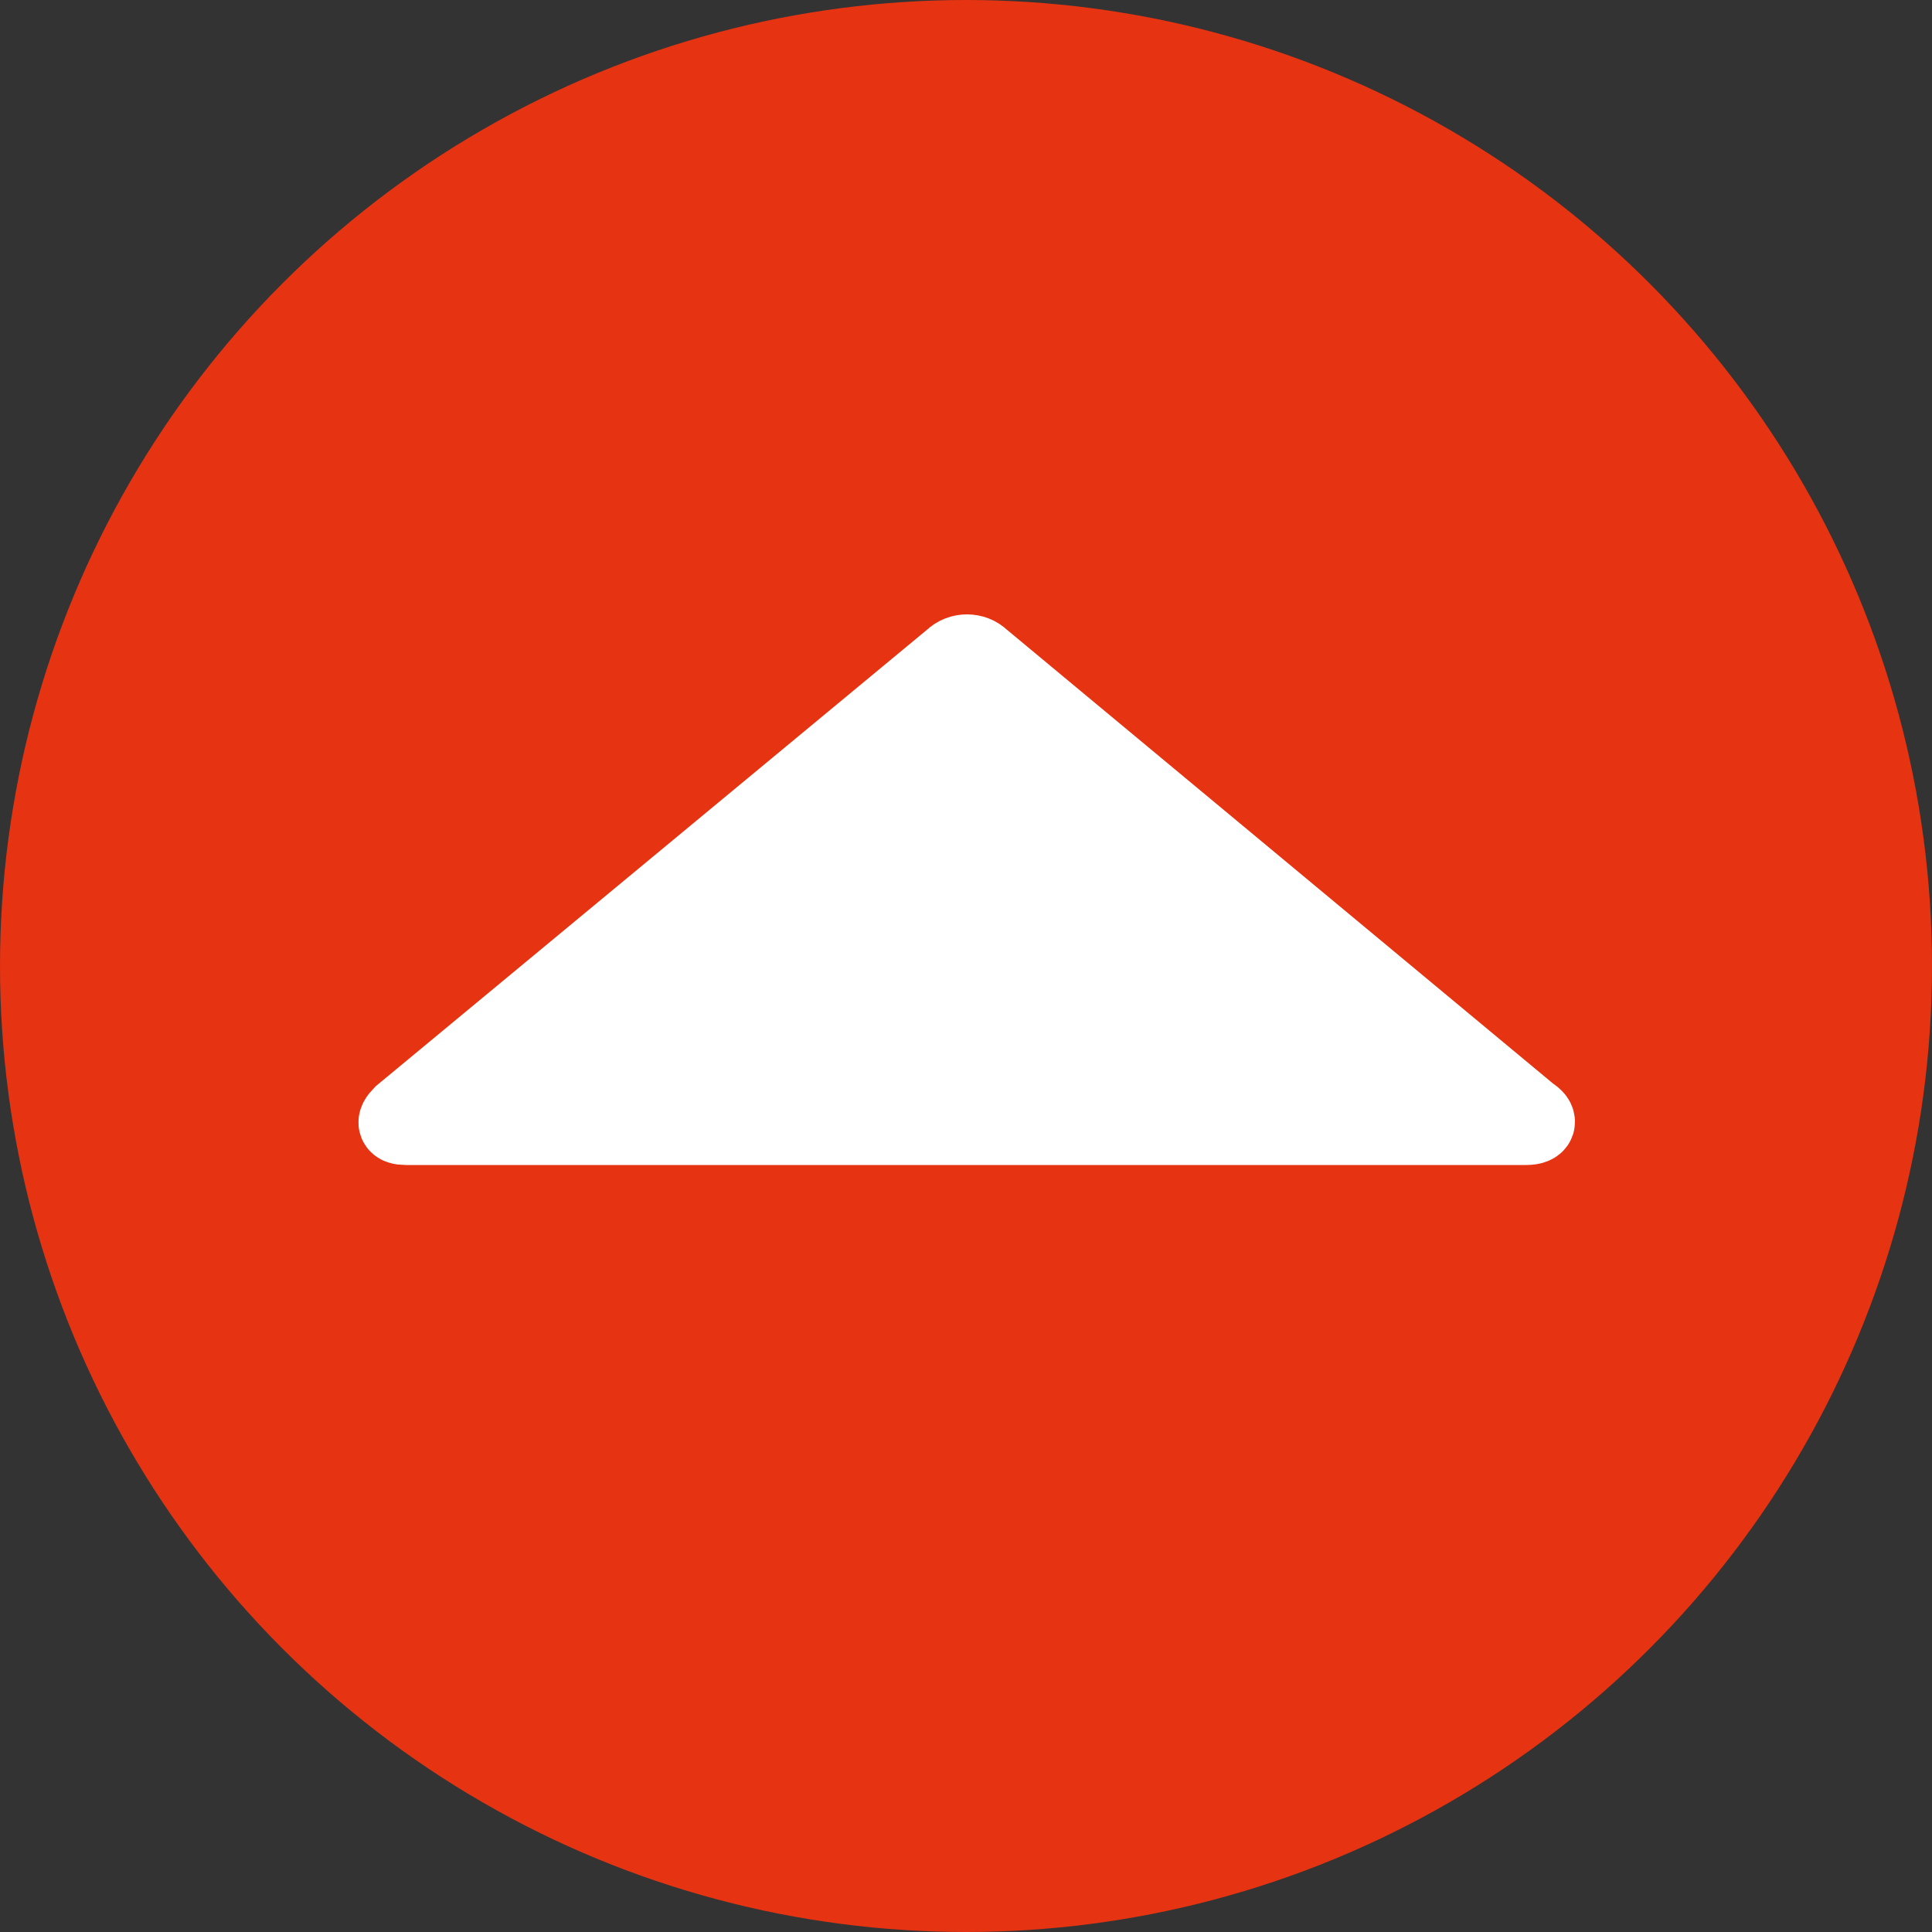
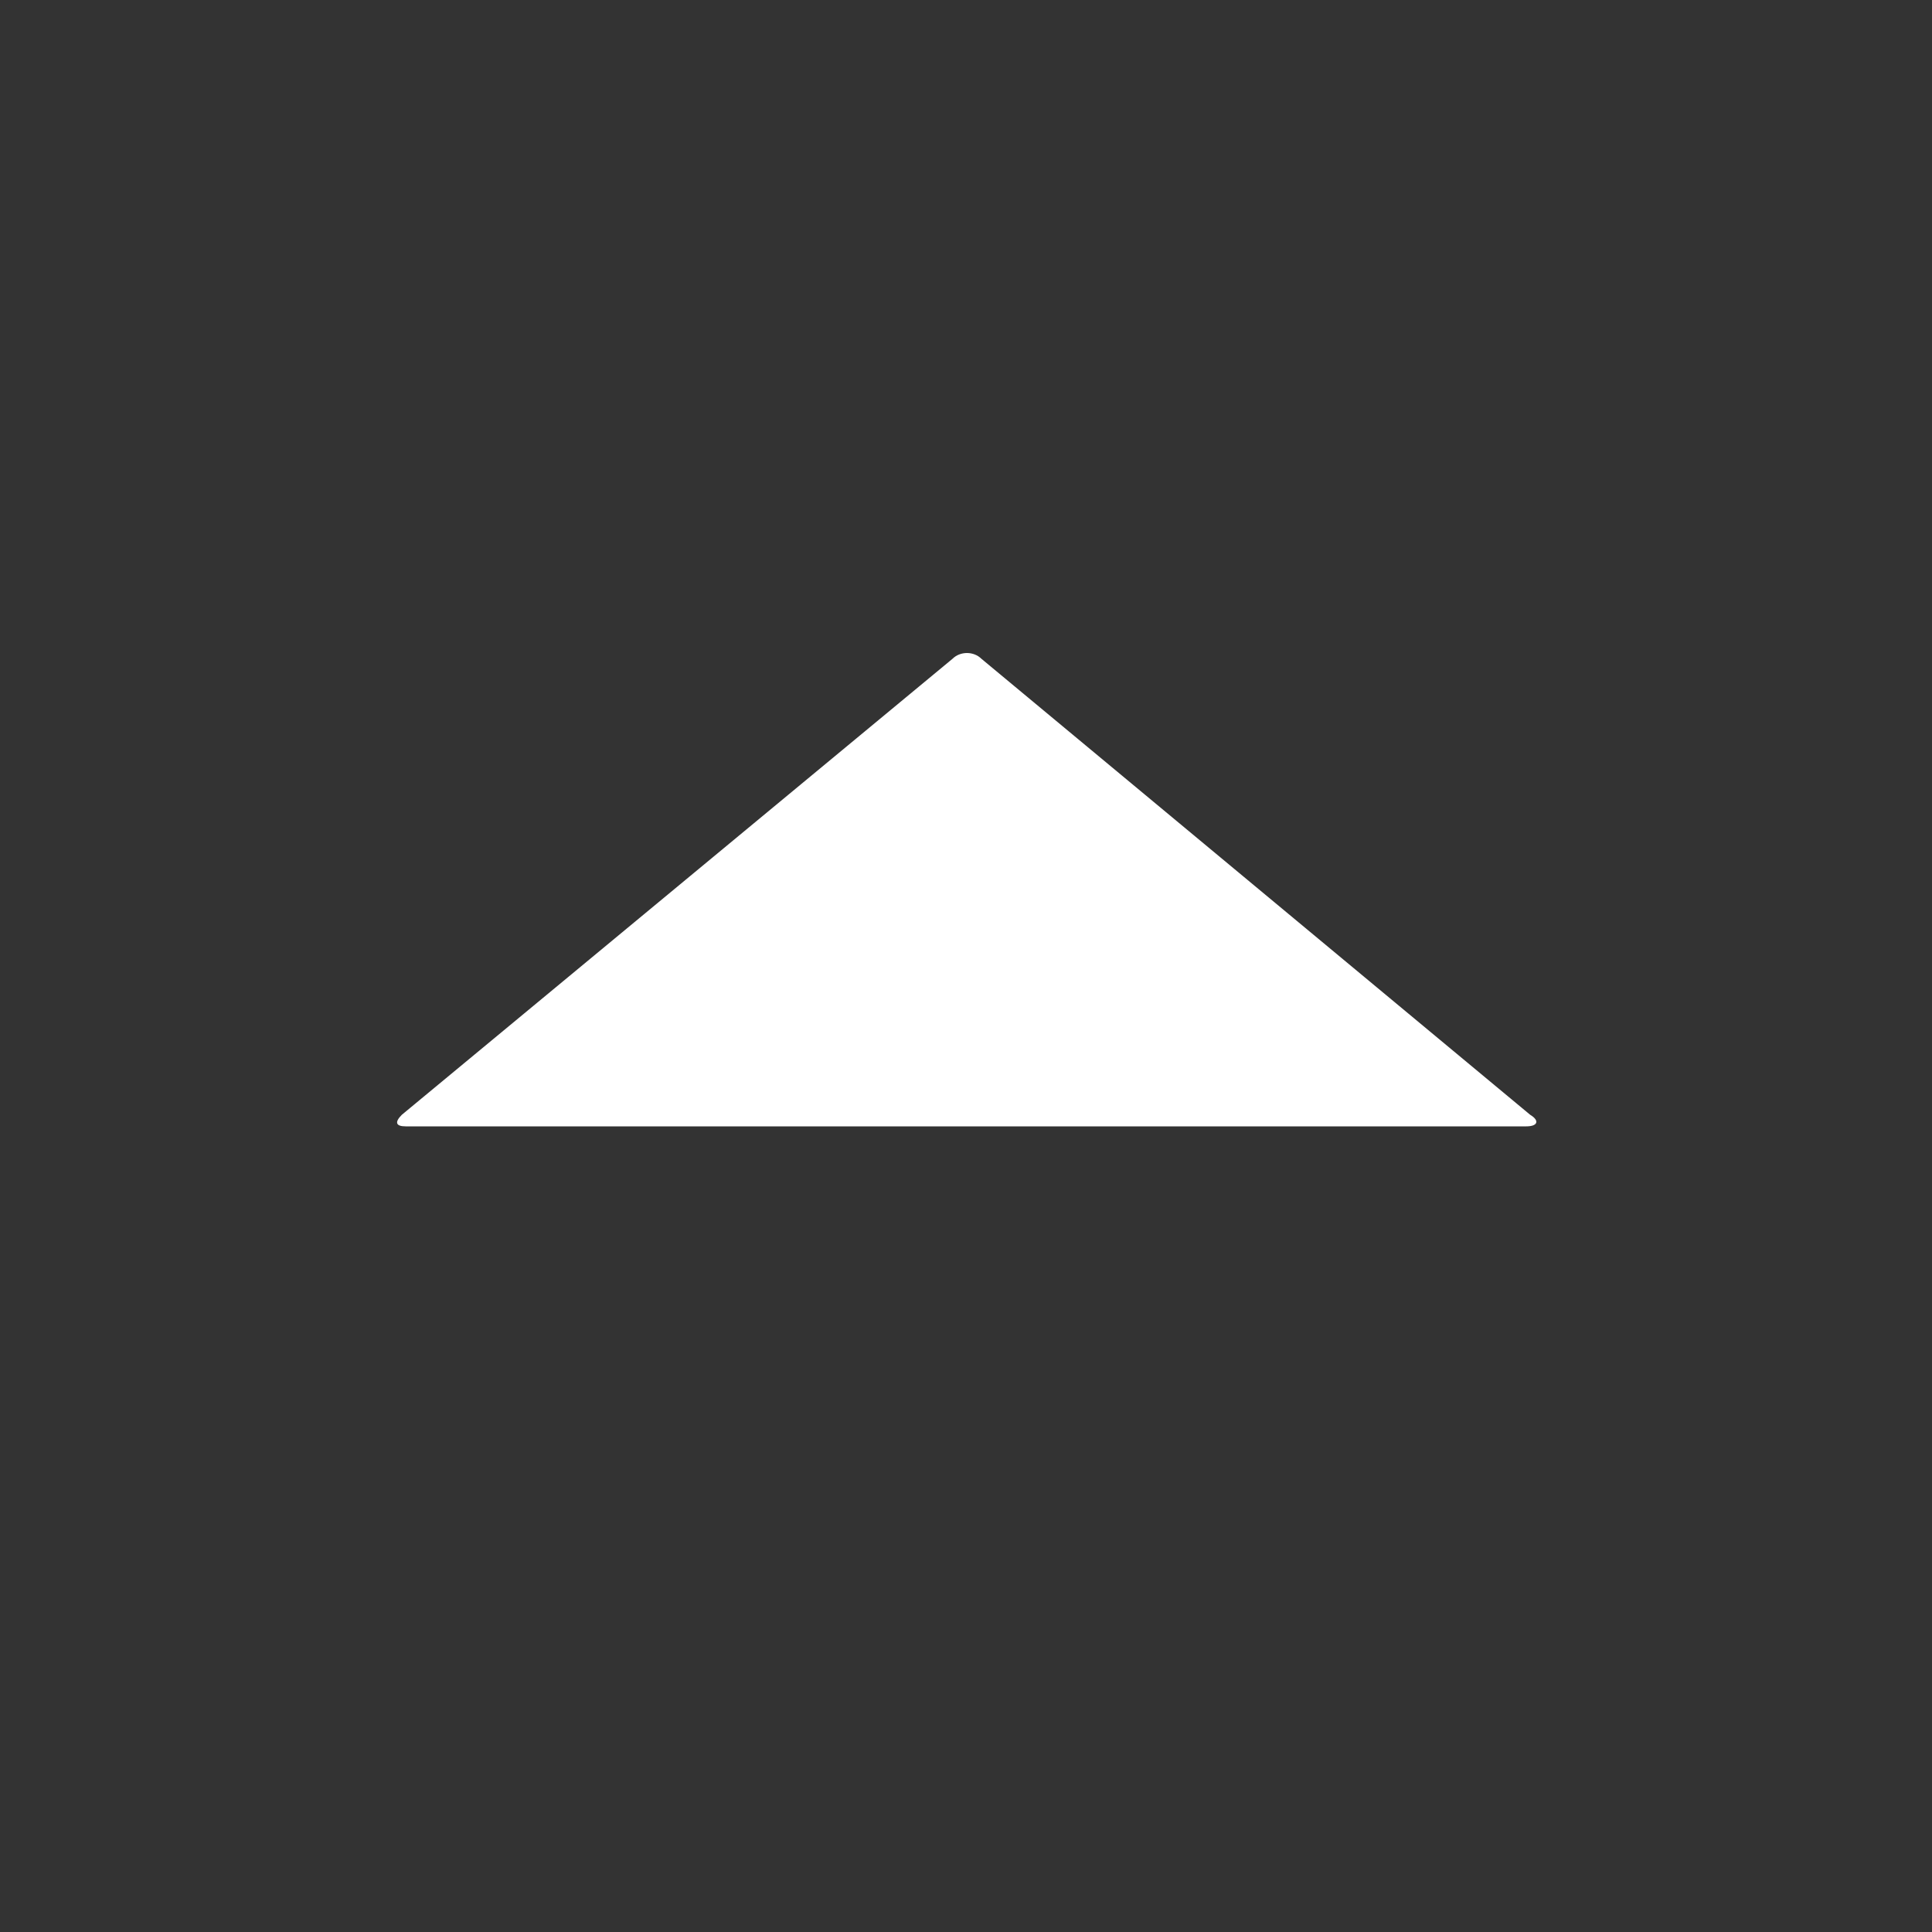
<svg xmlns="http://www.w3.org/2000/svg" version="1.1" x="0px" y="0px" viewBox="0 0 100 100" style="enable-background:new 0 0 100 100;" xml:space="preserve">
  <rect x="0" y="0" width="100" height="100" fill="#333333" stroke="none" />
  <style type="text/css">
	.st0{fill:#E63312;}
	.st1{fill:#FFFFFF;}
	.st2{fill:none;stroke:#FFFFFF;stroke-width:4;}
</style>
  <g id="Ebene_1">
    <g>
-       <circle class="st0" cx="50" cy="50" r="50" />
-     </g>
+       </g>
  </g>
  <g id="download">
    <g>
-       <path class="st1" d="M79,58.3c0.6,0,0.7-0.3,0.2-0.6L50.8,34.1c-0.4-0.4-1.1-0.4-1.5,0L20.8,57.7c-0.4,0.4-0.3,0.6,0.2,0.6H79z" />
-       <path class="st2" d="M79,58.3c0.6,0,0.7-0.3,0.2-0.6L50.8,34.1c-0.4-0.4-1.1-0.4-1.5,0L20.8,57.7c-0.4,0.4-0.3,0.6,0.2,0.6H79z" />
+       <path class="st1" d="M79,58.3c0.6,0,0.7-0.3,0.2-0.6L50.8,34.1c-0.4-0.4-1.1-0.4-1.5,0L20.8,57.7c-0.4,0.4-0.3,0.6,0.2,0.6z" />
    </g>
  </g>
</svg>